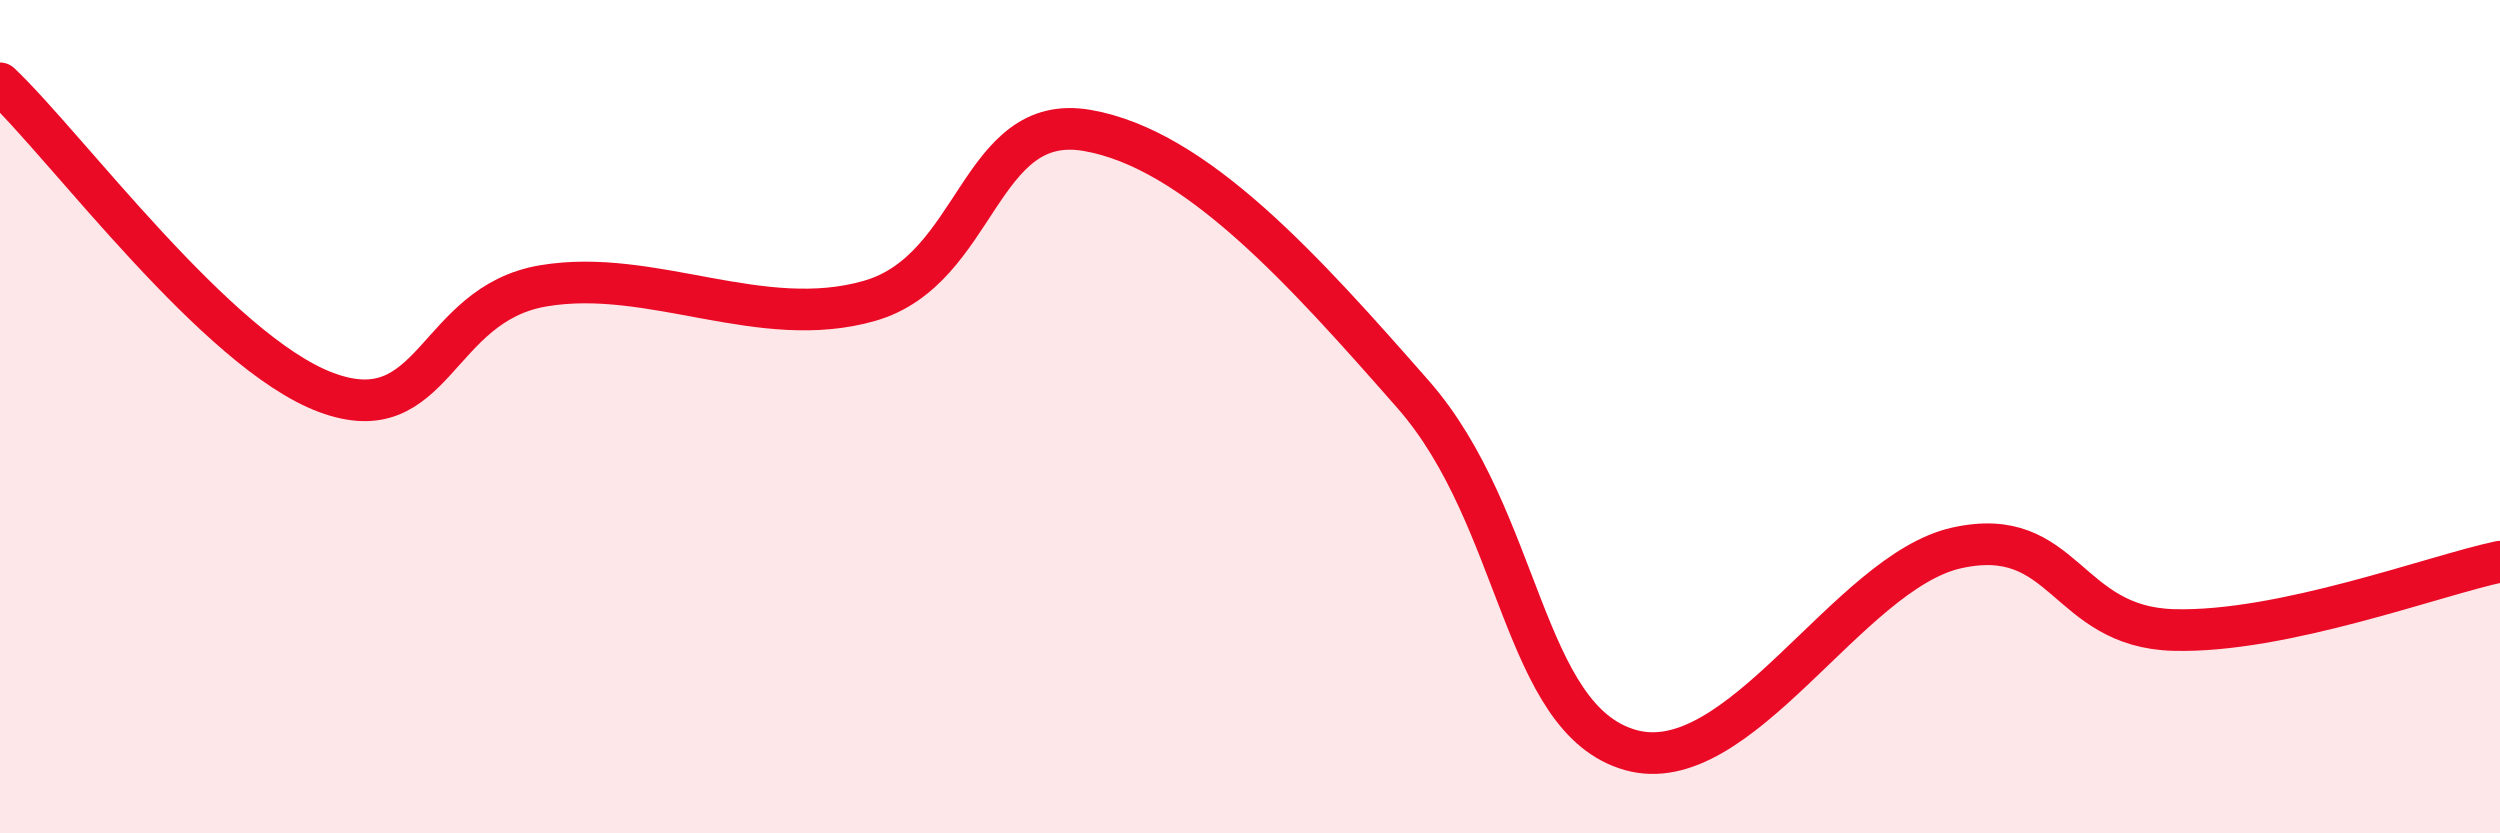
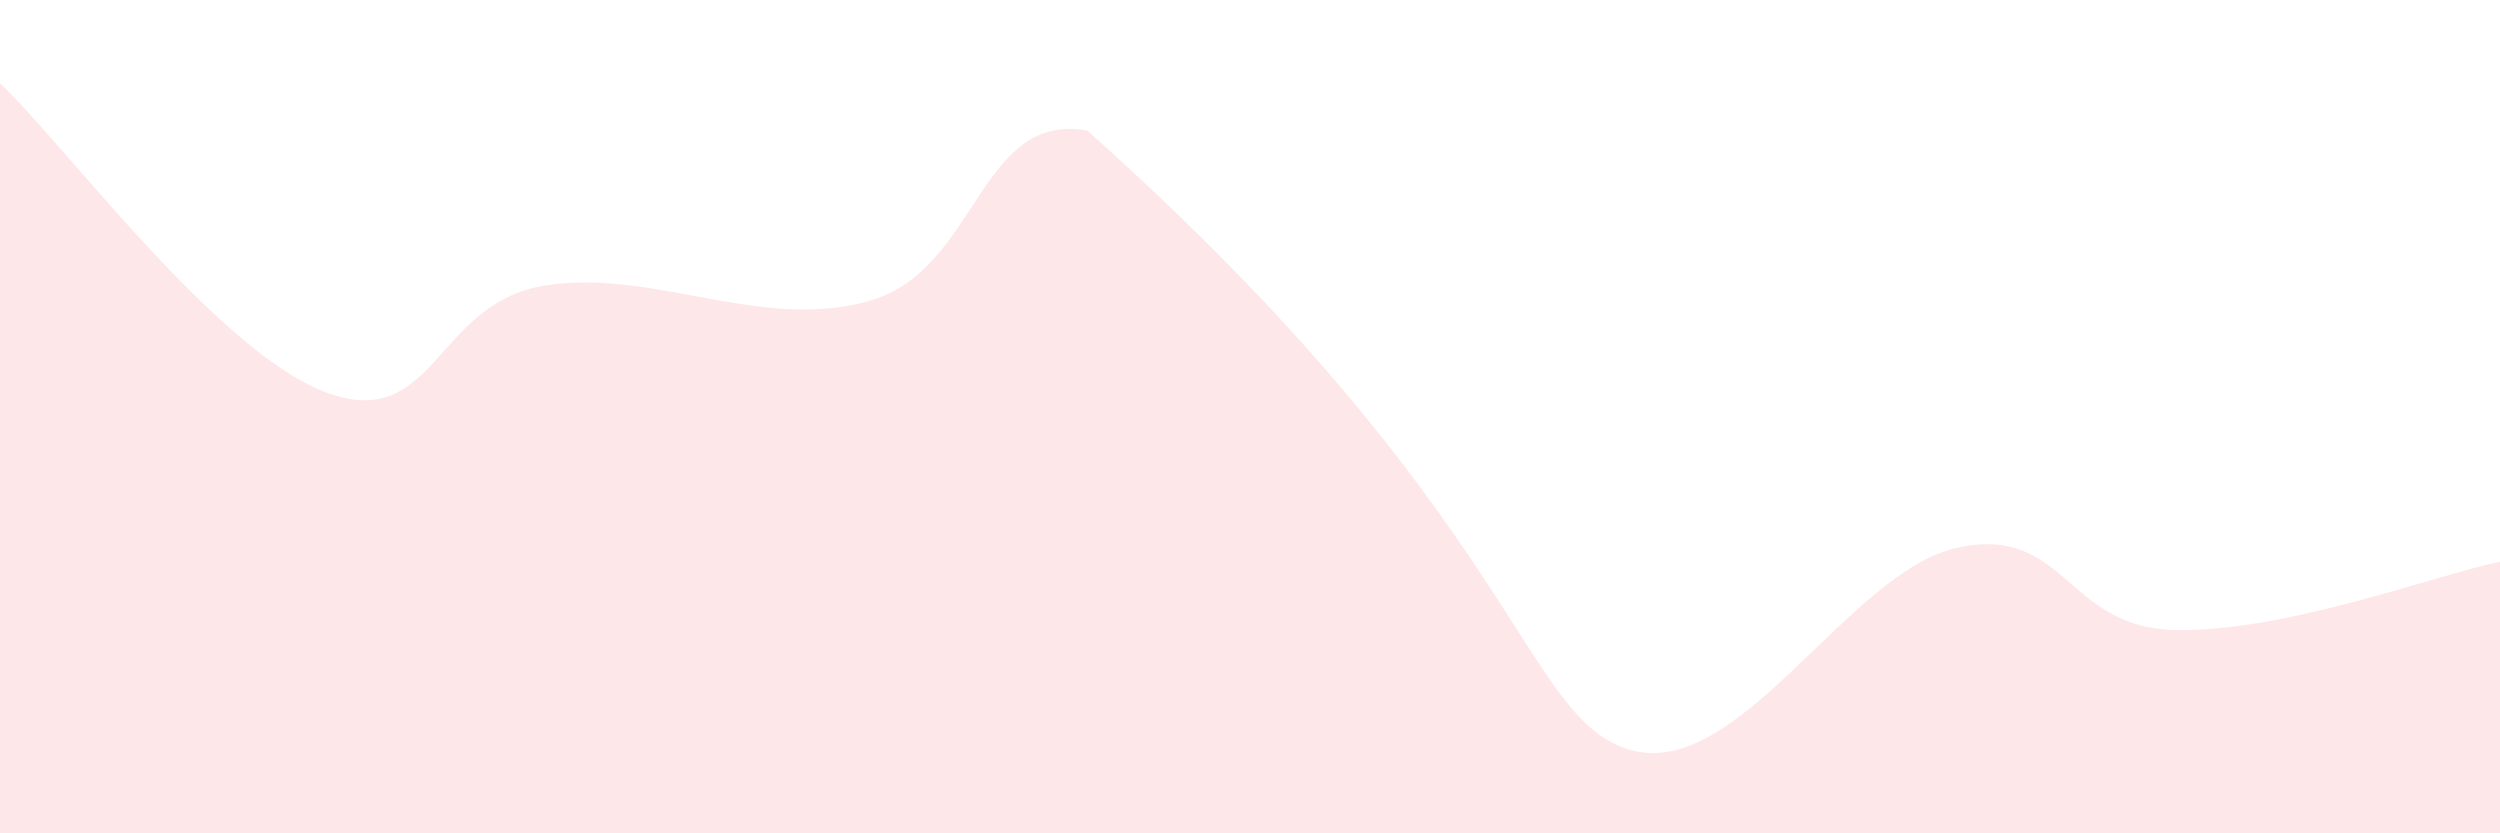
<svg xmlns="http://www.w3.org/2000/svg" width="60" height="20" viewBox="0 0 60 20">
-   <path d="M 0,2 C 1.57,3.48 5.22,8.45 7.83,9.42 C 10.44,10.39 10.43,7.3 13.04,6.86 C 15.65,6.42 18.26,7.97 20.87,7.22 C 23.48,6.47 23.48,2.68 26.09,3.13 C 28.7,3.58 31.3,6.49 33.91,9.46 C 36.52,12.43 36.52,17.26 39.13,18 C 41.74,18.74 44.35,13.73 46.96,13.15 C 49.57,12.57 49.56,15.05 52.17,15.12 C 54.78,15.19 58.43,13.81 60,13.48L60 20L0 20Z" fill="#EB0A25" opacity="0.1" stroke-linecap="round" stroke-linejoin="round" />
-   <path d="M 0,2 C 1.57,3.48 5.22,8.45 7.83,9.42 C 10.44,10.39 10.43,7.3 13.04,6.86 C 15.65,6.42 18.26,7.97 20.87,7.22 C 23.48,6.47 23.48,2.68 26.09,3.13 C 28.7,3.58 31.3,6.49 33.91,9.46 C 36.52,12.43 36.52,17.26 39.13,18 C 41.74,18.74 44.35,13.73 46.96,13.15 C 49.57,12.57 49.56,15.05 52.17,15.12 C 54.78,15.19 58.43,13.81 60,13.48" stroke="#EB0A25" stroke-width="1" fill="none" stroke-linecap="round" stroke-linejoin="round" />
+   <path d="M 0,2 C 1.57,3.48 5.22,8.45 7.83,9.42 C 10.44,10.39 10.43,7.3 13.04,6.86 C 15.65,6.42 18.26,7.97 20.87,7.22 C 23.48,6.47 23.48,2.68 26.09,3.13 C 36.52,12.43 36.52,17.26 39.13,18 C 41.74,18.74 44.35,13.73 46.96,13.15 C 49.57,12.57 49.56,15.05 52.17,15.12 C 54.78,15.19 58.43,13.81 60,13.48L60 20L0 20Z" fill="#EB0A25" opacity="0.1" stroke-linecap="round" stroke-linejoin="round" />
</svg>